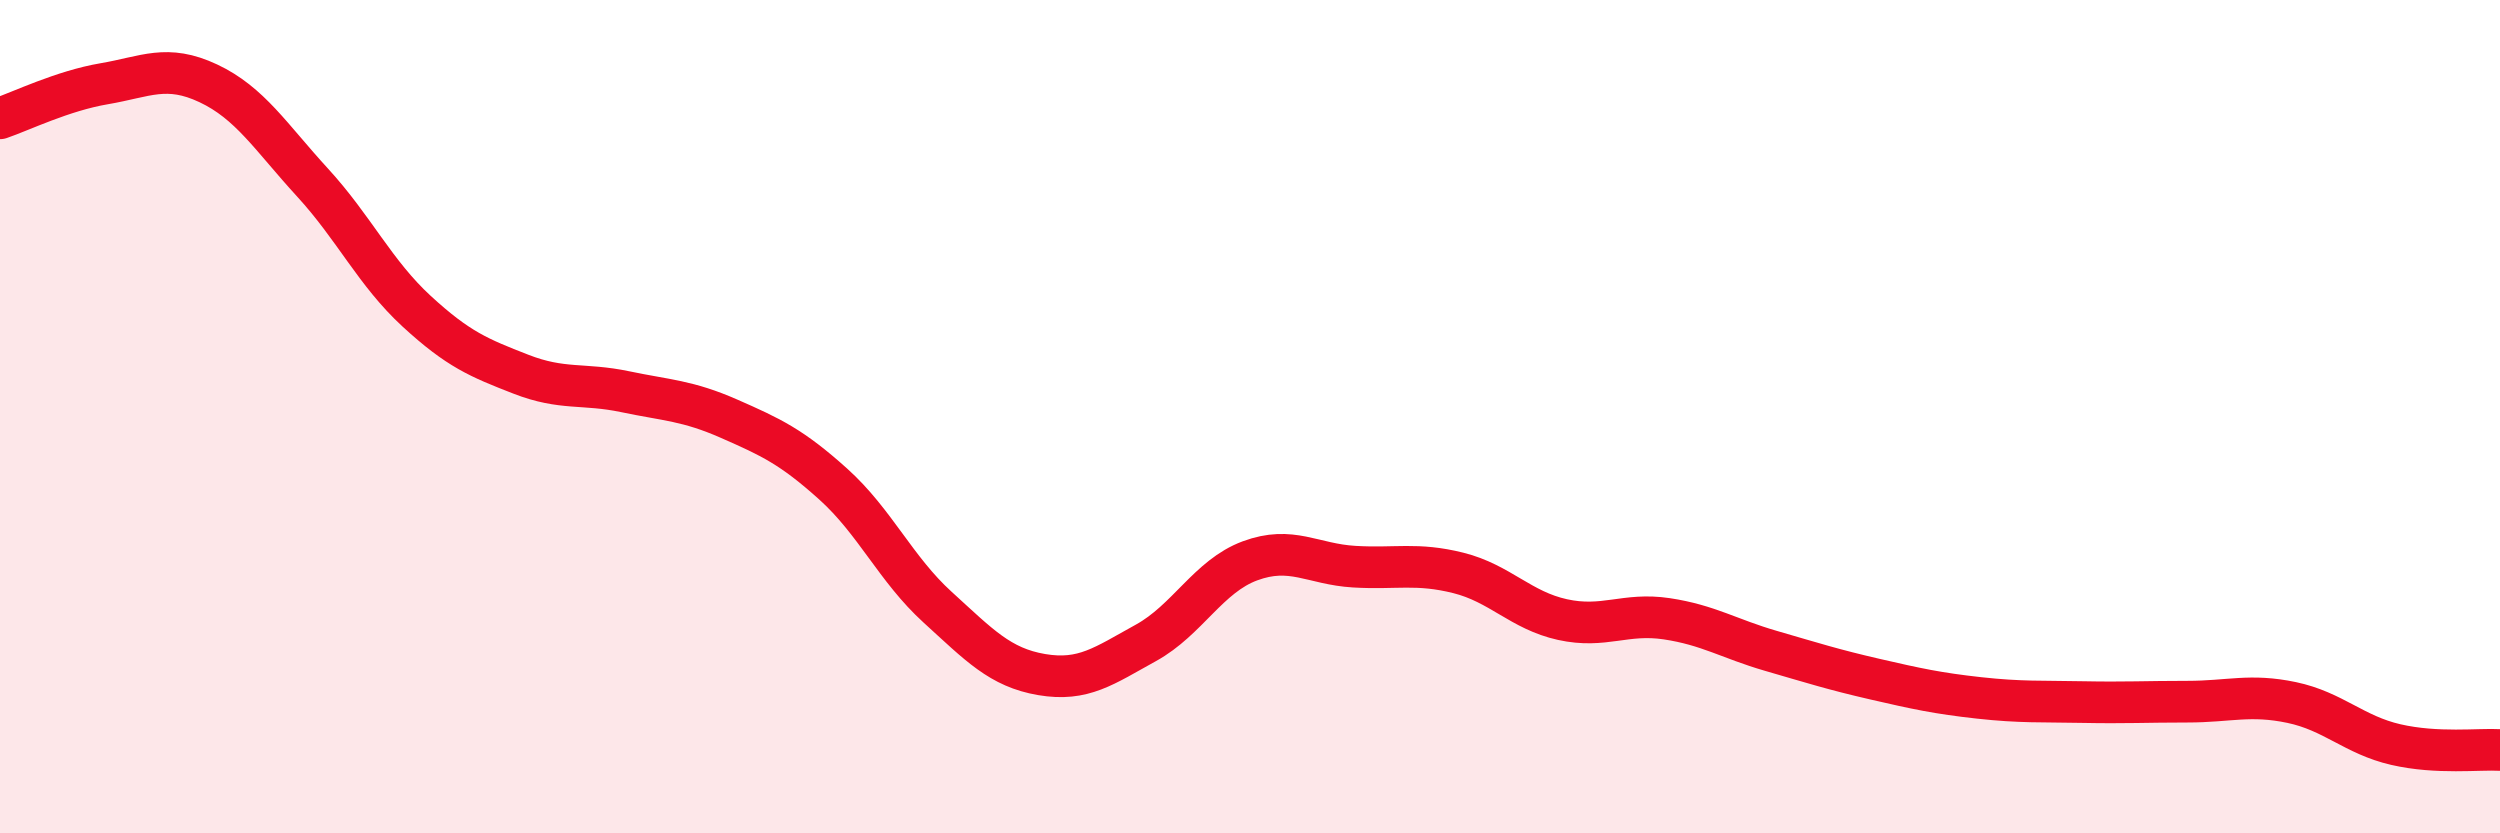
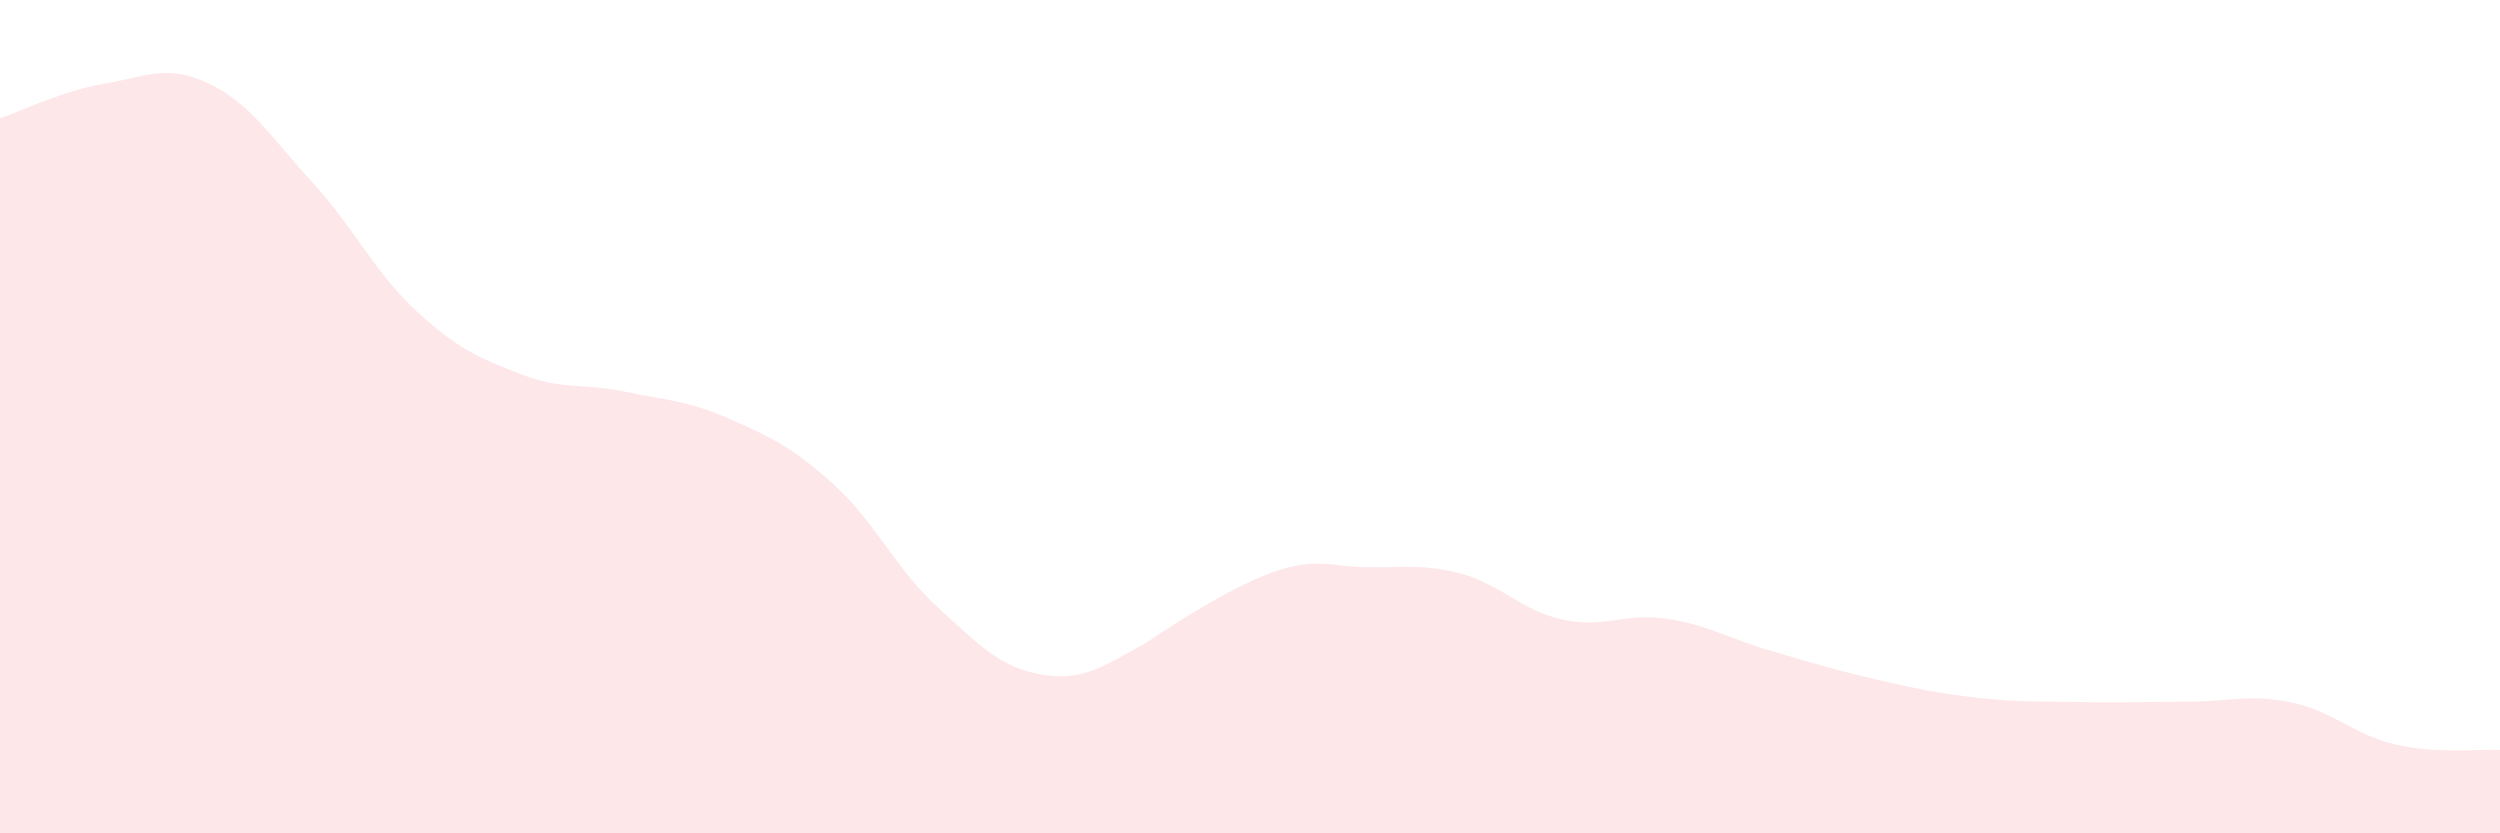
<svg xmlns="http://www.w3.org/2000/svg" width="60" height="20" viewBox="0 0 60 20">
-   <path d="M 0,2.84 C 0.5,2.67 1.5,2.18 2.5,2.01 C 3.5,1.84 4,1.53 5,2 C 6,2.47 6.5,3.29 7.5,4.38 C 8.5,5.47 9,6.55 10,7.47 C 11,8.39 11.5,8.59 12.5,8.98 C 13.5,9.37 14,9.19 15,9.4 C 16,9.61 16.5,9.61 17.5,10.05 C 18.5,10.49 19,10.72 20,11.62 C 21,12.52 21.5,13.66 22.5,14.57 C 23.5,15.48 24,16.02 25,16.19 C 26,16.36 26.5,15.98 27.5,15.43 C 28.5,14.88 29,13.83 30,13.46 C 31,13.09 31.5,13.54 32.5,13.6 C 33.5,13.66 34,13.5 35,13.75 C 36,14 36.5,14.65 37.5,14.87 C 38.5,15.09 39,14.7 40,14.85 C 41,15 41.5,15.33 42.5,15.62 C 43.5,15.91 44,16.07 45,16.3 C 46,16.53 46.5,16.64 47.5,16.75 C 48.5,16.86 49,16.83 50,16.85 C 51,16.87 51.5,16.84 52.5,16.84 C 53.5,16.84 54,16.65 55,16.86 C 56,17.07 56.5,17.64 57.5,17.87 C 58.5,18.1 59.5,17.97 60,18L60 20L0 20Z" fill="#EB0A25" opacity="0.1" stroke-linecap="round" stroke-linejoin="round" />
-   <path d="M 0,2.84 C 0.5,2.67 1.5,2.18 2.5,2.01 C 3.5,1.84 4,1.53 5,2 C 6,2.47 6.5,3.29 7.5,4.38 C 8.5,5.47 9,6.55 10,7.47 C 11,8.39 11.5,8.59 12.5,8.98 C 13.5,9.37 14,9.19 15,9.4 C 16,9.61 16.5,9.61 17.5,10.05 C 18.5,10.49 19,10.72 20,11.62 C 21,12.52 21.5,13.66 22.5,14.57 C 23.5,15.48 24,16.02 25,16.19 C 26,16.36 26.5,15.98 27.5,15.43 C 28.5,14.88 29,13.83 30,13.46 C 31,13.09 31.5,13.54 32.5,13.6 C 33.5,13.66 34,13.5 35,13.75 C 36,14 36.5,14.65 37.5,14.87 C 38.5,15.09 39,14.7 40,14.85 C 41,15 41.5,15.33 42.5,15.62 C 43.5,15.91 44,16.07 45,16.3 C 46,16.53 46.5,16.64 47.5,16.75 C 48.5,16.86 49,16.83 50,16.85 C 51,16.87 51.5,16.84 52.5,16.84 C 53.5,16.84 54,16.65 55,16.86 C 56,17.07 56.5,17.64 57.5,17.87 C 58.5,18.1 59.5,17.97 60,18" stroke="#EB0A25" stroke-width="1" fill="none" stroke-linecap="round" stroke-linejoin="round" />
+   <path d="M 0,2.84 C 0.5,2.67 1.5,2.18 2.5,2.01 C 3.5,1.84 4,1.53 5,2 C 6,2.47 6.5,3.29 7.5,4.38 C 8.5,5.47 9,6.55 10,7.47 C 11,8.39 11.5,8.59 12.5,8.98 C 13.5,9.37 14,9.19 15,9.4 C 16,9.61 16.5,9.61 17.5,10.05 C 18.5,10.49 19,10.72 20,11.62 C 21,12.52 21.5,13.66 22.5,14.57 C 23.5,15.48 24,16.02 25,16.19 C 26,16.36 26.5,15.98 27.5,15.43 C 31,13.09 31.5,13.54 32.5,13.6 C 33.5,13.66 34,13.5 35,13.75 C 36,14 36.5,14.65 37.5,14.87 C 38.5,15.09 39,14.7 40,14.85 C 41,15 41.5,15.33 42.5,15.62 C 43.5,15.91 44,16.07 45,16.3 C 46,16.53 46.5,16.64 47.5,16.75 C 48.5,16.86 49,16.83 50,16.85 C 51,16.87 51.5,16.84 52.5,16.84 C 53.5,16.84 54,16.65 55,16.86 C 56,17.07 56.5,17.64 57.5,17.87 C 58.5,18.1 59.5,17.97 60,18L60 20L0 20Z" fill="#EB0A25" opacity="0.1" stroke-linecap="round" stroke-linejoin="round" />
</svg>